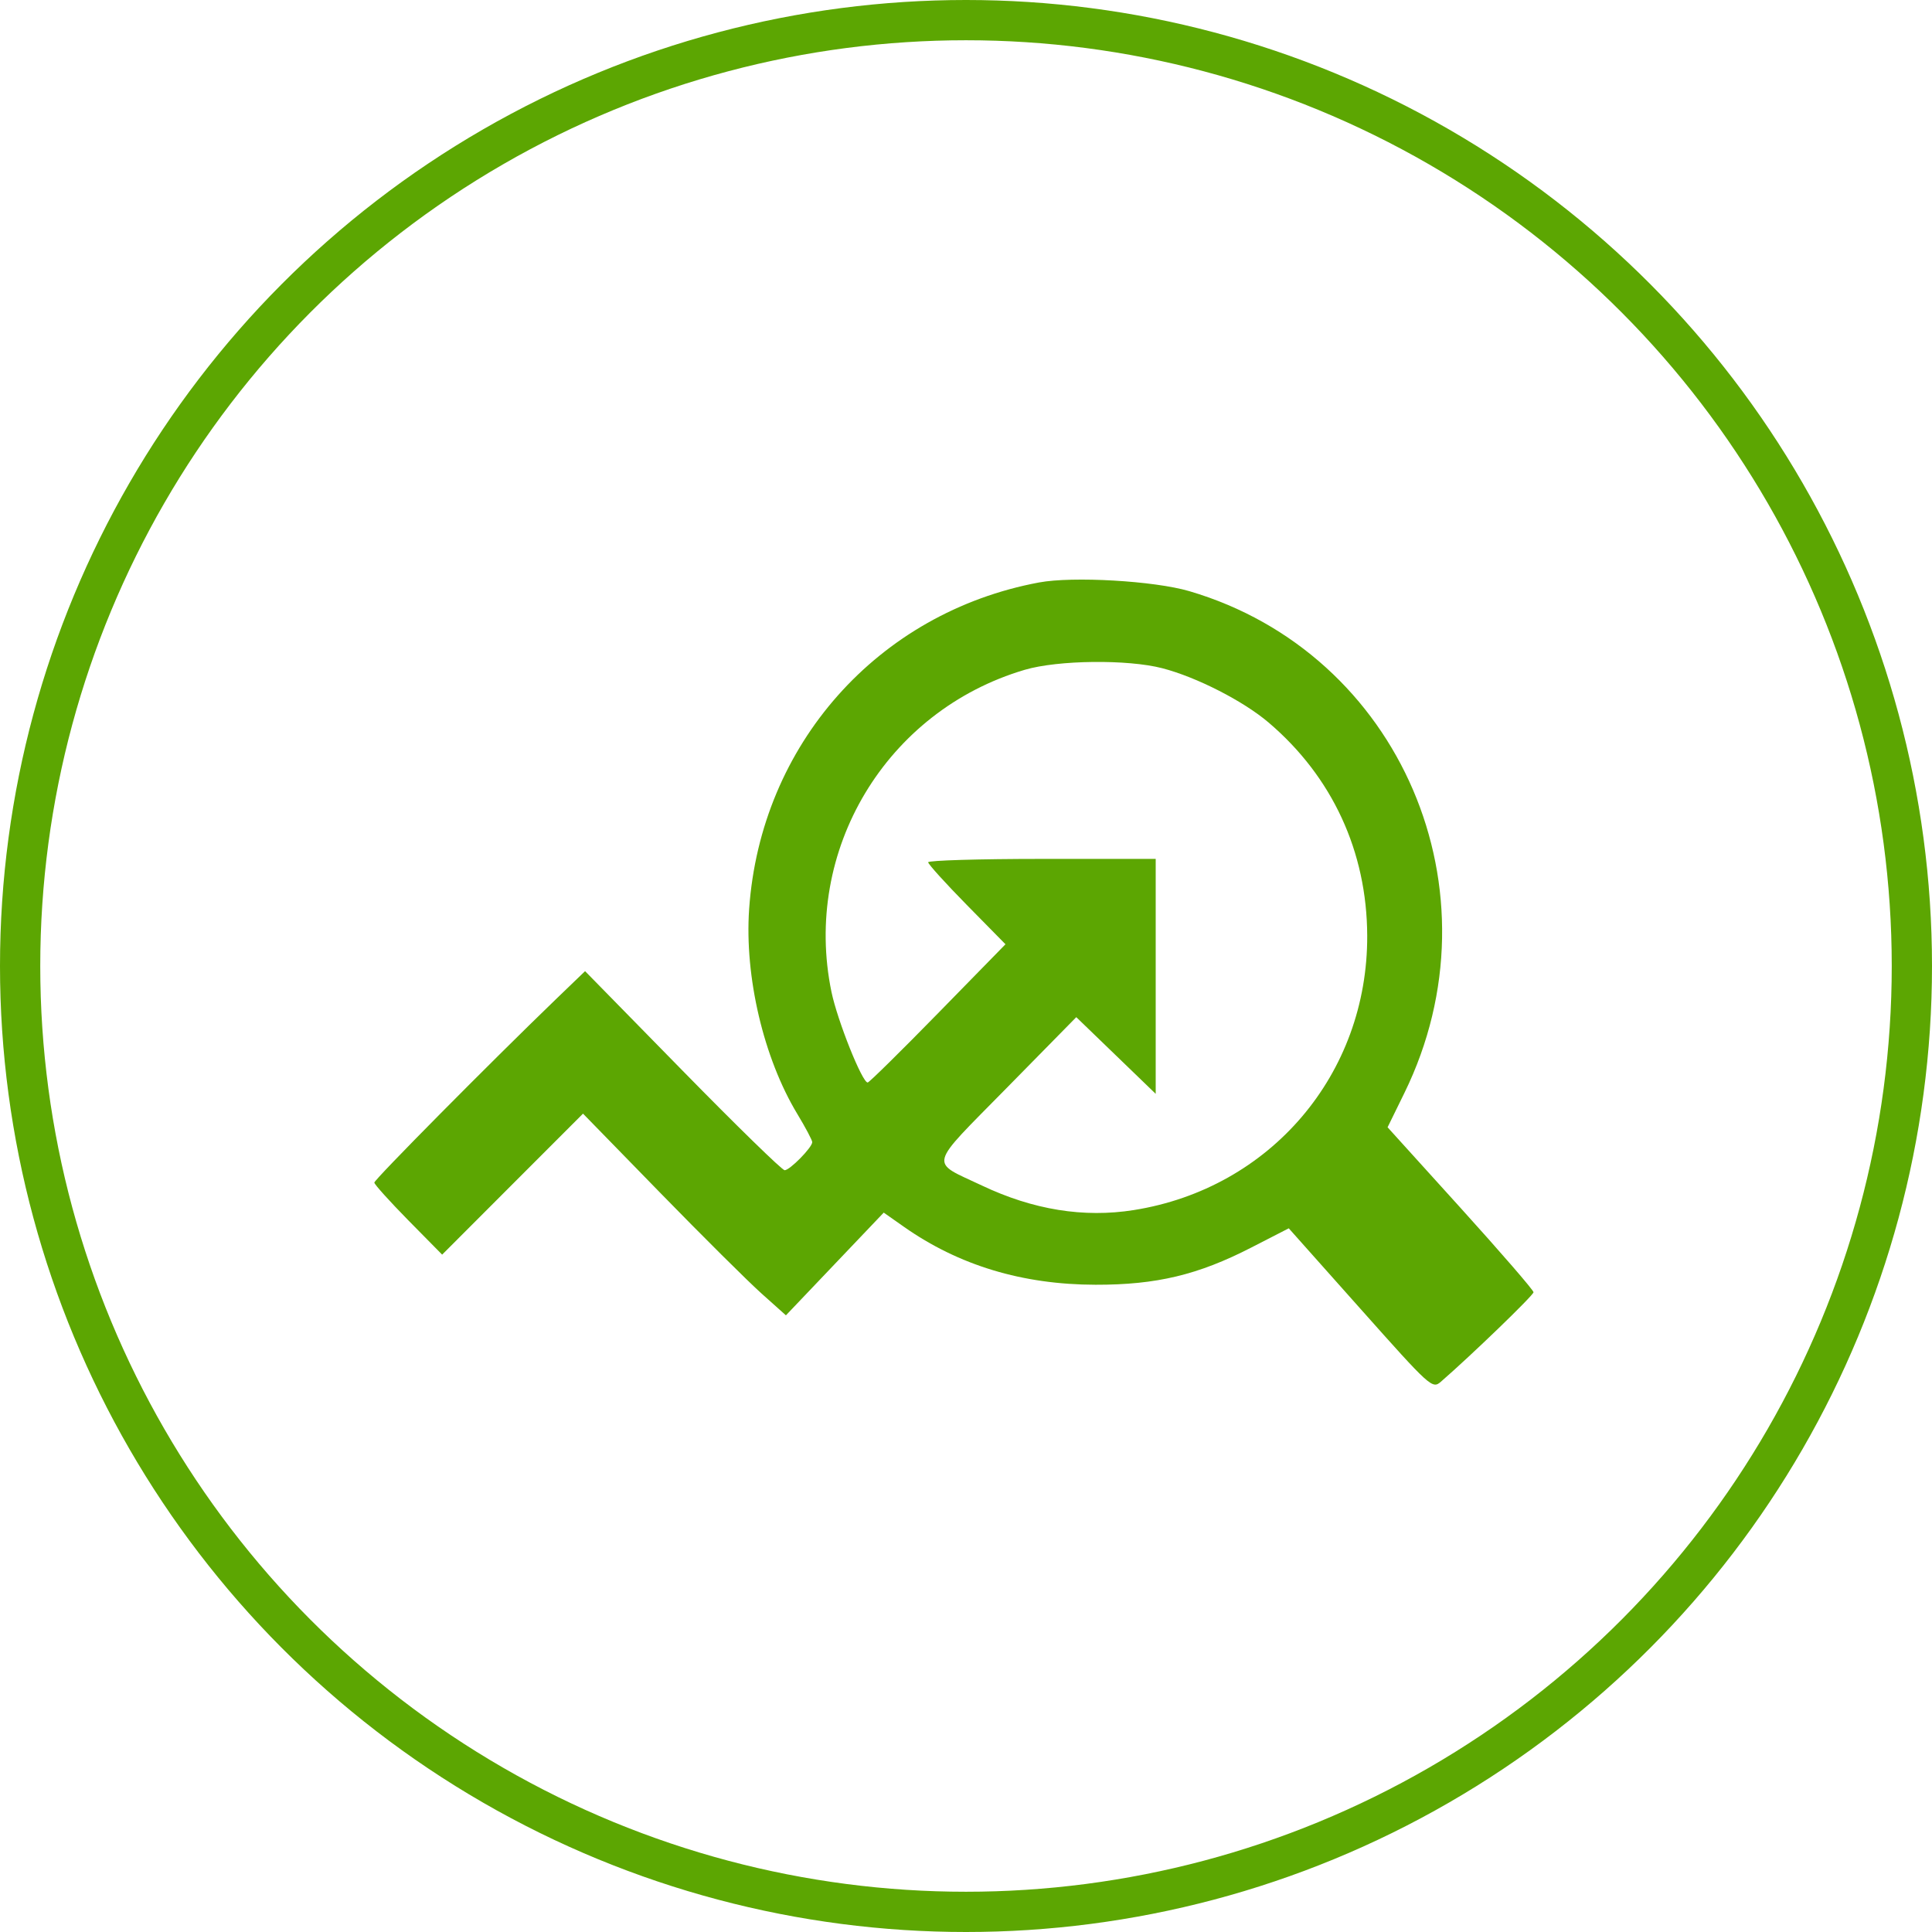
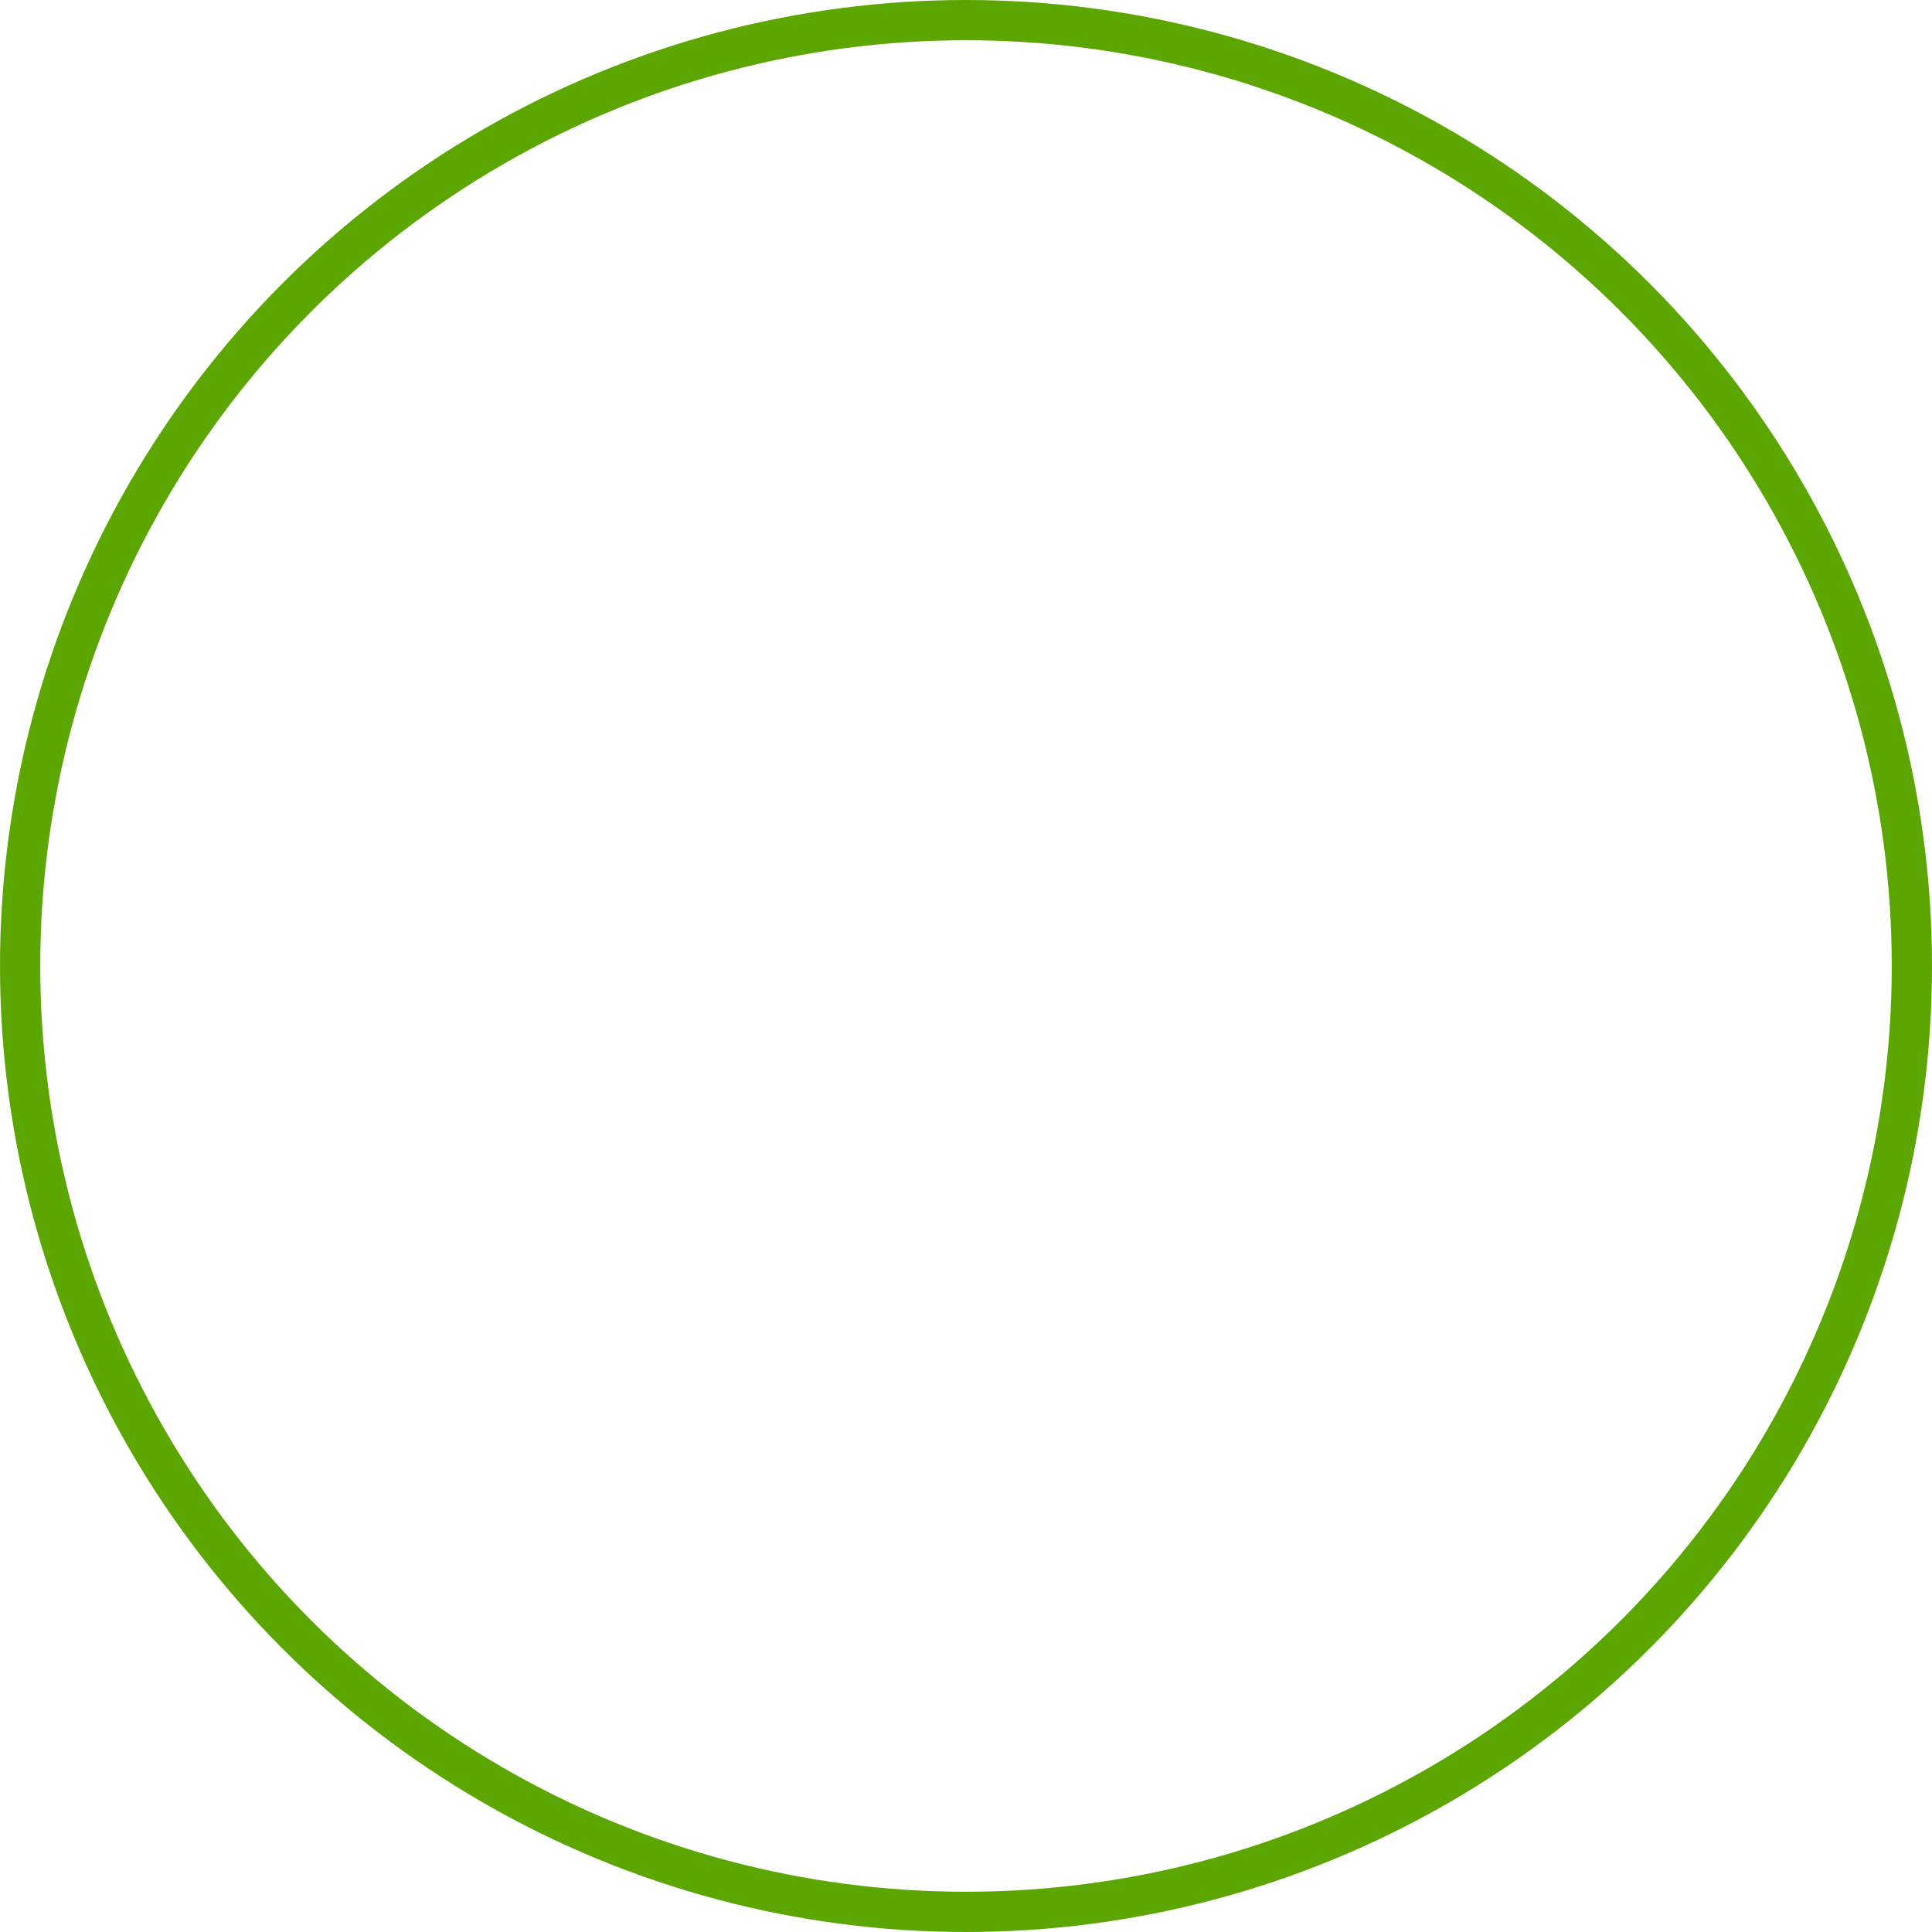
<svg xmlns="http://www.w3.org/2000/svg" width="48" height="48" viewBox="0 0 48 48" fill="none">
  <circle cx="24" cy="24" r="23.5" stroke="#5CA602" />
-   <path fill-rule="evenodd" clip-rule="evenodd" d="M25.815 14.471C21.81 15.217 18.895 18.503 18.612 22.587C18.496 24.267 18.971 26.287 19.808 27.674C20.013 28.013 20.18 28.329 20.18 28.376C20.18 28.507 19.623 29.074 19.494 29.074C19.432 29.074 18.291 27.961 16.959 26.601L14.536 24.128L13.811 24.826C12.179 26.4 9.3 29.306 9.3 29.381C9.3 29.424 9.679 29.845 10.142 30.316L10.985 31.171L12.735 29.419L14.485 27.668L16.399 29.631C17.452 30.711 18.586 31.838 18.92 32.137L19.526 32.679L20.741 31.403L21.956 30.127L22.457 30.479C23.822 31.438 25.402 31.916 27.22 31.919C28.731 31.922 29.764 31.675 31.086 30.996L32.019 30.517L33.8 32.517C35.541 34.473 35.585 34.513 35.798 34.329C36.566 33.662 38.1 32.18 38.1 32.105C38.1 32.054 37.284 31.112 36.287 30.01L34.474 28.007L34.893 27.152C37.339 22.155 34.797 16.229 29.548 14.687C28.676 14.431 26.658 14.314 25.815 14.471ZM25.46 16.641C22.014 17.658 19.93 21.133 20.658 24.646C20.807 25.36 21.42 26.895 21.557 26.895C21.593 26.895 22.378 26.122 23.302 25.177L24.981 23.46L24.02 22.483C23.492 21.946 23.06 21.469 23.06 21.423C23.06 21.377 24.332 21.339 25.887 21.339H28.713V24.258V27.176L27.727 26.224L26.74 25.271L25.005 27.036C23.034 29.042 23.086 28.835 24.393 29.453C25.669 30.058 26.926 30.261 28.169 30.064C31.566 29.525 33.982 26.685 33.968 23.245C33.96 21.155 33.1 19.297 31.518 17.951C30.89 17.416 29.726 16.822 28.877 16.602C28.015 16.378 26.284 16.398 25.46 16.641Z" fill="#5CA602" />
</svg>